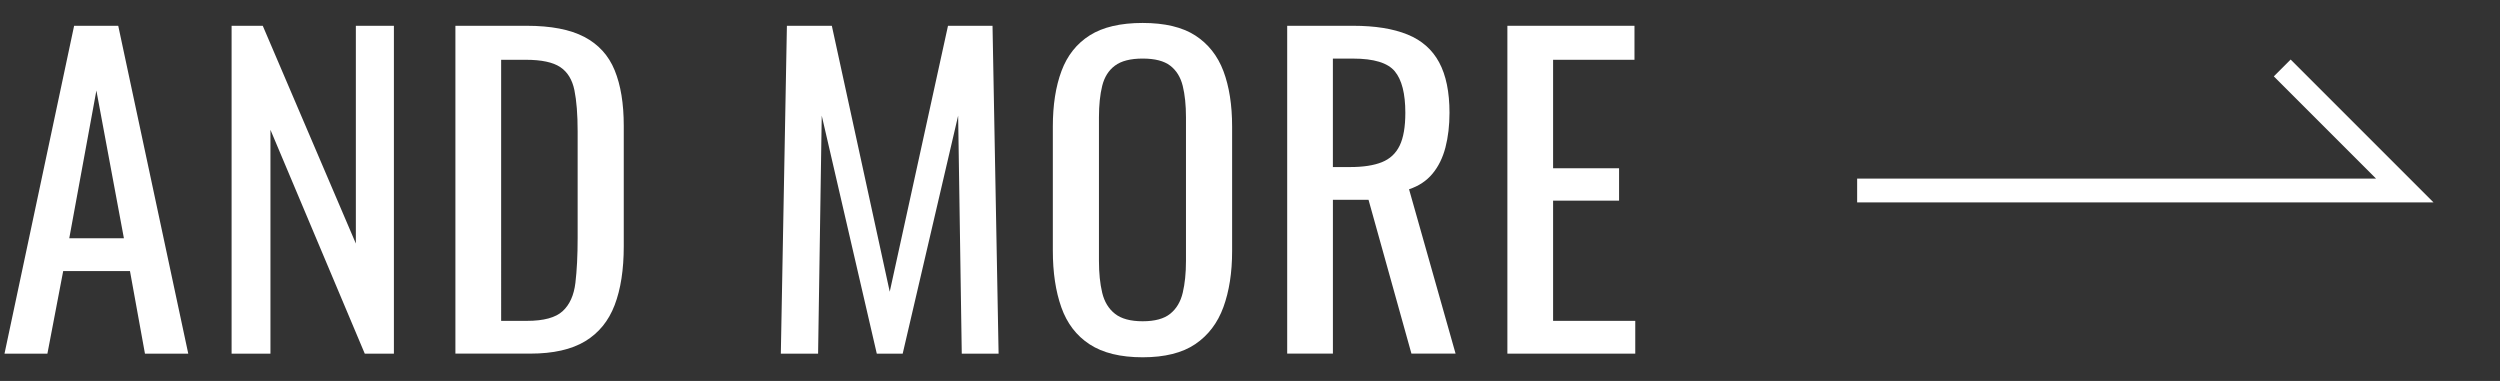
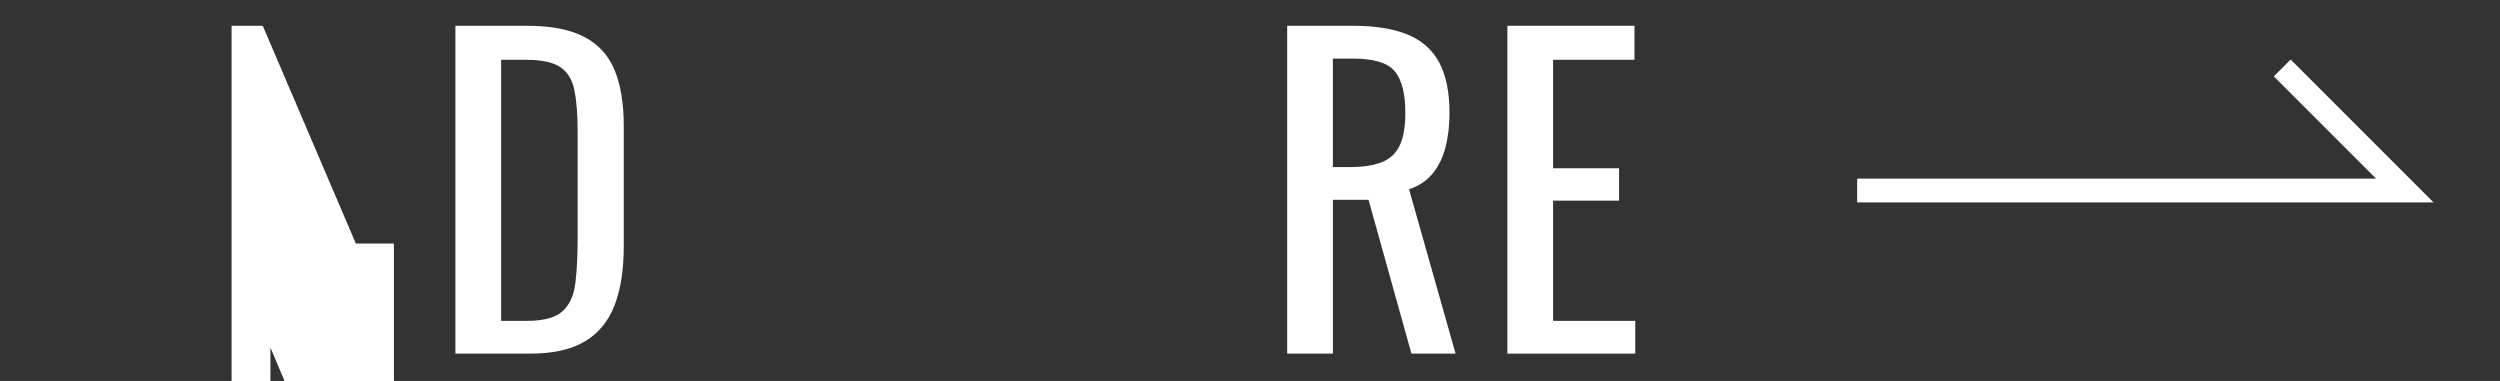
<svg xmlns="http://www.w3.org/2000/svg" version="1.1" baseProfile="tiny" x="0px" y="0px" viewBox="0 0 105 16" overflow="visible" xml:space="preserve">
  <rect x="0" y="0" width="105" height="16" fill="#333333" stroke="none" />
  <g id="footer">
</g>
  <g id="レイヤー_2">
    <g>
      <g>
-         <path fill="#FFFFFF" d="M0.189,14.853l2.924-13.77h1.853l2.941,13.77H6.088l-0.629-3.468H2.654l-0.663,3.468H0.189z      M2.909,10.008h2.295L4.048,3.803L2.909,10.008z" />
-         <path fill="#FFFFFF" d="M9.727,14.853V1.083h1.309l3.91,9.146V1.083h1.598v13.77h-1.224l-3.961-9.401v9.401H9.727z" />
+         <path fill="#FFFFFF" d="M9.727,14.853V1.083h1.309l3.91,9.146h1.598v13.77h-1.224l-3.961-9.401v9.401H9.727z" />
        <path fill="#FFFFFF" d="M19.127,14.853V1.083h2.992c1.02,0,1.827,0.155,2.422,0.467c0.595,0.312,1.021,0.779,1.275,1.402     c0.255,0.624,0.382,1.4,0.382,2.329v5.066c0,0.975-0.127,1.796-0.382,2.465s-0.669,1.176-1.241,1.521s-1.341,0.519-2.304,0.519     H19.127z M21.048,13.476h1.088c0.702,0,1.201-0.136,1.496-0.408c0.294-0.271,0.473-0.668,0.535-1.189s0.094-1.15,0.094-1.888     V5.52c0-0.714-0.046-1.292-0.136-1.734c-0.091-0.441-0.289-0.765-0.596-0.969c-0.306-0.204-0.787-0.306-1.444-0.306h-1.037     V13.476z" />
-         <path fill="#FFFFFF" d="M32.795,14.853l0.255-13.77h1.887l2.432,11.169l2.447-11.169h1.87l0.255,13.77h-1.547l-0.152-9.996     l-2.329,9.996h-1.088l-2.312-9.996l-0.153,9.996H32.795z" />
-         <path fill="#FFFFFF" d="M47.992,15.006c-0.93,0-1.672-0.182-2.227-0.544c-0.556-0.363-0.952-0.882-1.19-1.556     c-0.238-0.675-0.356-1.465-0.356-2.372V5.316c0-0.906,0.121-1.686,0.365-2.337c0.243-0.652,0.64-1.15,1.189-1.496     s1.289-0.519,2.219-0.519s1.666,0.176,2.21,0.526c0.544,0.352,0.938,0.851,1.182,1.496c0.243,0.646,0.365,1.423,0.365,2.329     v5.236c0,0.896-0.122,1.677-0.365,2.346c-0.244,0.669-0.638,1.188-1.182,1.556S48.922,15.006,47.992,15.006z M47.992,13.493     c0.51,0,0.896-0.104,1.156-0.314c0.261-0.209,0.437-0.504,0.527-0.884c0.09-0.38,0.136-0.824,0.136-1.334V4.925     c0-0.511-0.046-0.949-0.136-1.317c-0.091-0.368-0.267-0.652-0.527-0.851S48.502,2.46,47.992,2.46s-0.898,0.099-1.164,0.297     c-0.267,0.198-0.445,0.482-0.536,0.851s-0.136,0.807-0.136,1.317v6.035c0,0.51,0.045,0.954,0.136,1.334s0.27,0.675,0.536,0.884     C47.094,13.388,47.482,13.493,47.992,13.493z" />
        <path fill="#FFFFFF" d="M54.062,14.853V1.083h2.771c0.918,0,1.678,0.121,2.278,0.365c0.601,0.243,1.045,0.635,1.334,1.173     s0.434,1.244,0.434,2.116c0,0.533-0.057,1.018-0.17,1.454s-0.295,0.805-0.544,1.104c-0.249,0.301-0.578,0.519-0.985,0.654     l1.954,6.902H59.28l-1.802-6.46h-1.496v6.46H54.062z M55.982,7.016h0.73c0.544,0,0.986-0.068,1.326-0.204     s0.589-0.368,0.748-0.697c0.159-0.328,0.238-0.787,0.238-1.377c0-0.805-0.147-1.386-0.442-1.742     c-0.295-0.357-0.878-0.535-1.751-0.535h-0.85V7.016z" />
        <path fill="#FFFFFF" d="M63.31,14.853V1.083h5.338v1.428H65.23v4.556h2.771v1.36H65.23v5.049h3.451v1.377H63.31z" />
      </g>
      <polyline fill="none" stroke="#FFFFFF" stroke-miterlimit="10" points="78,8 101,8 95.854,2.854   " />
    </g>
  </g>
  <g id="slider">
</g>
  <g id="header">
</g>
</svg>